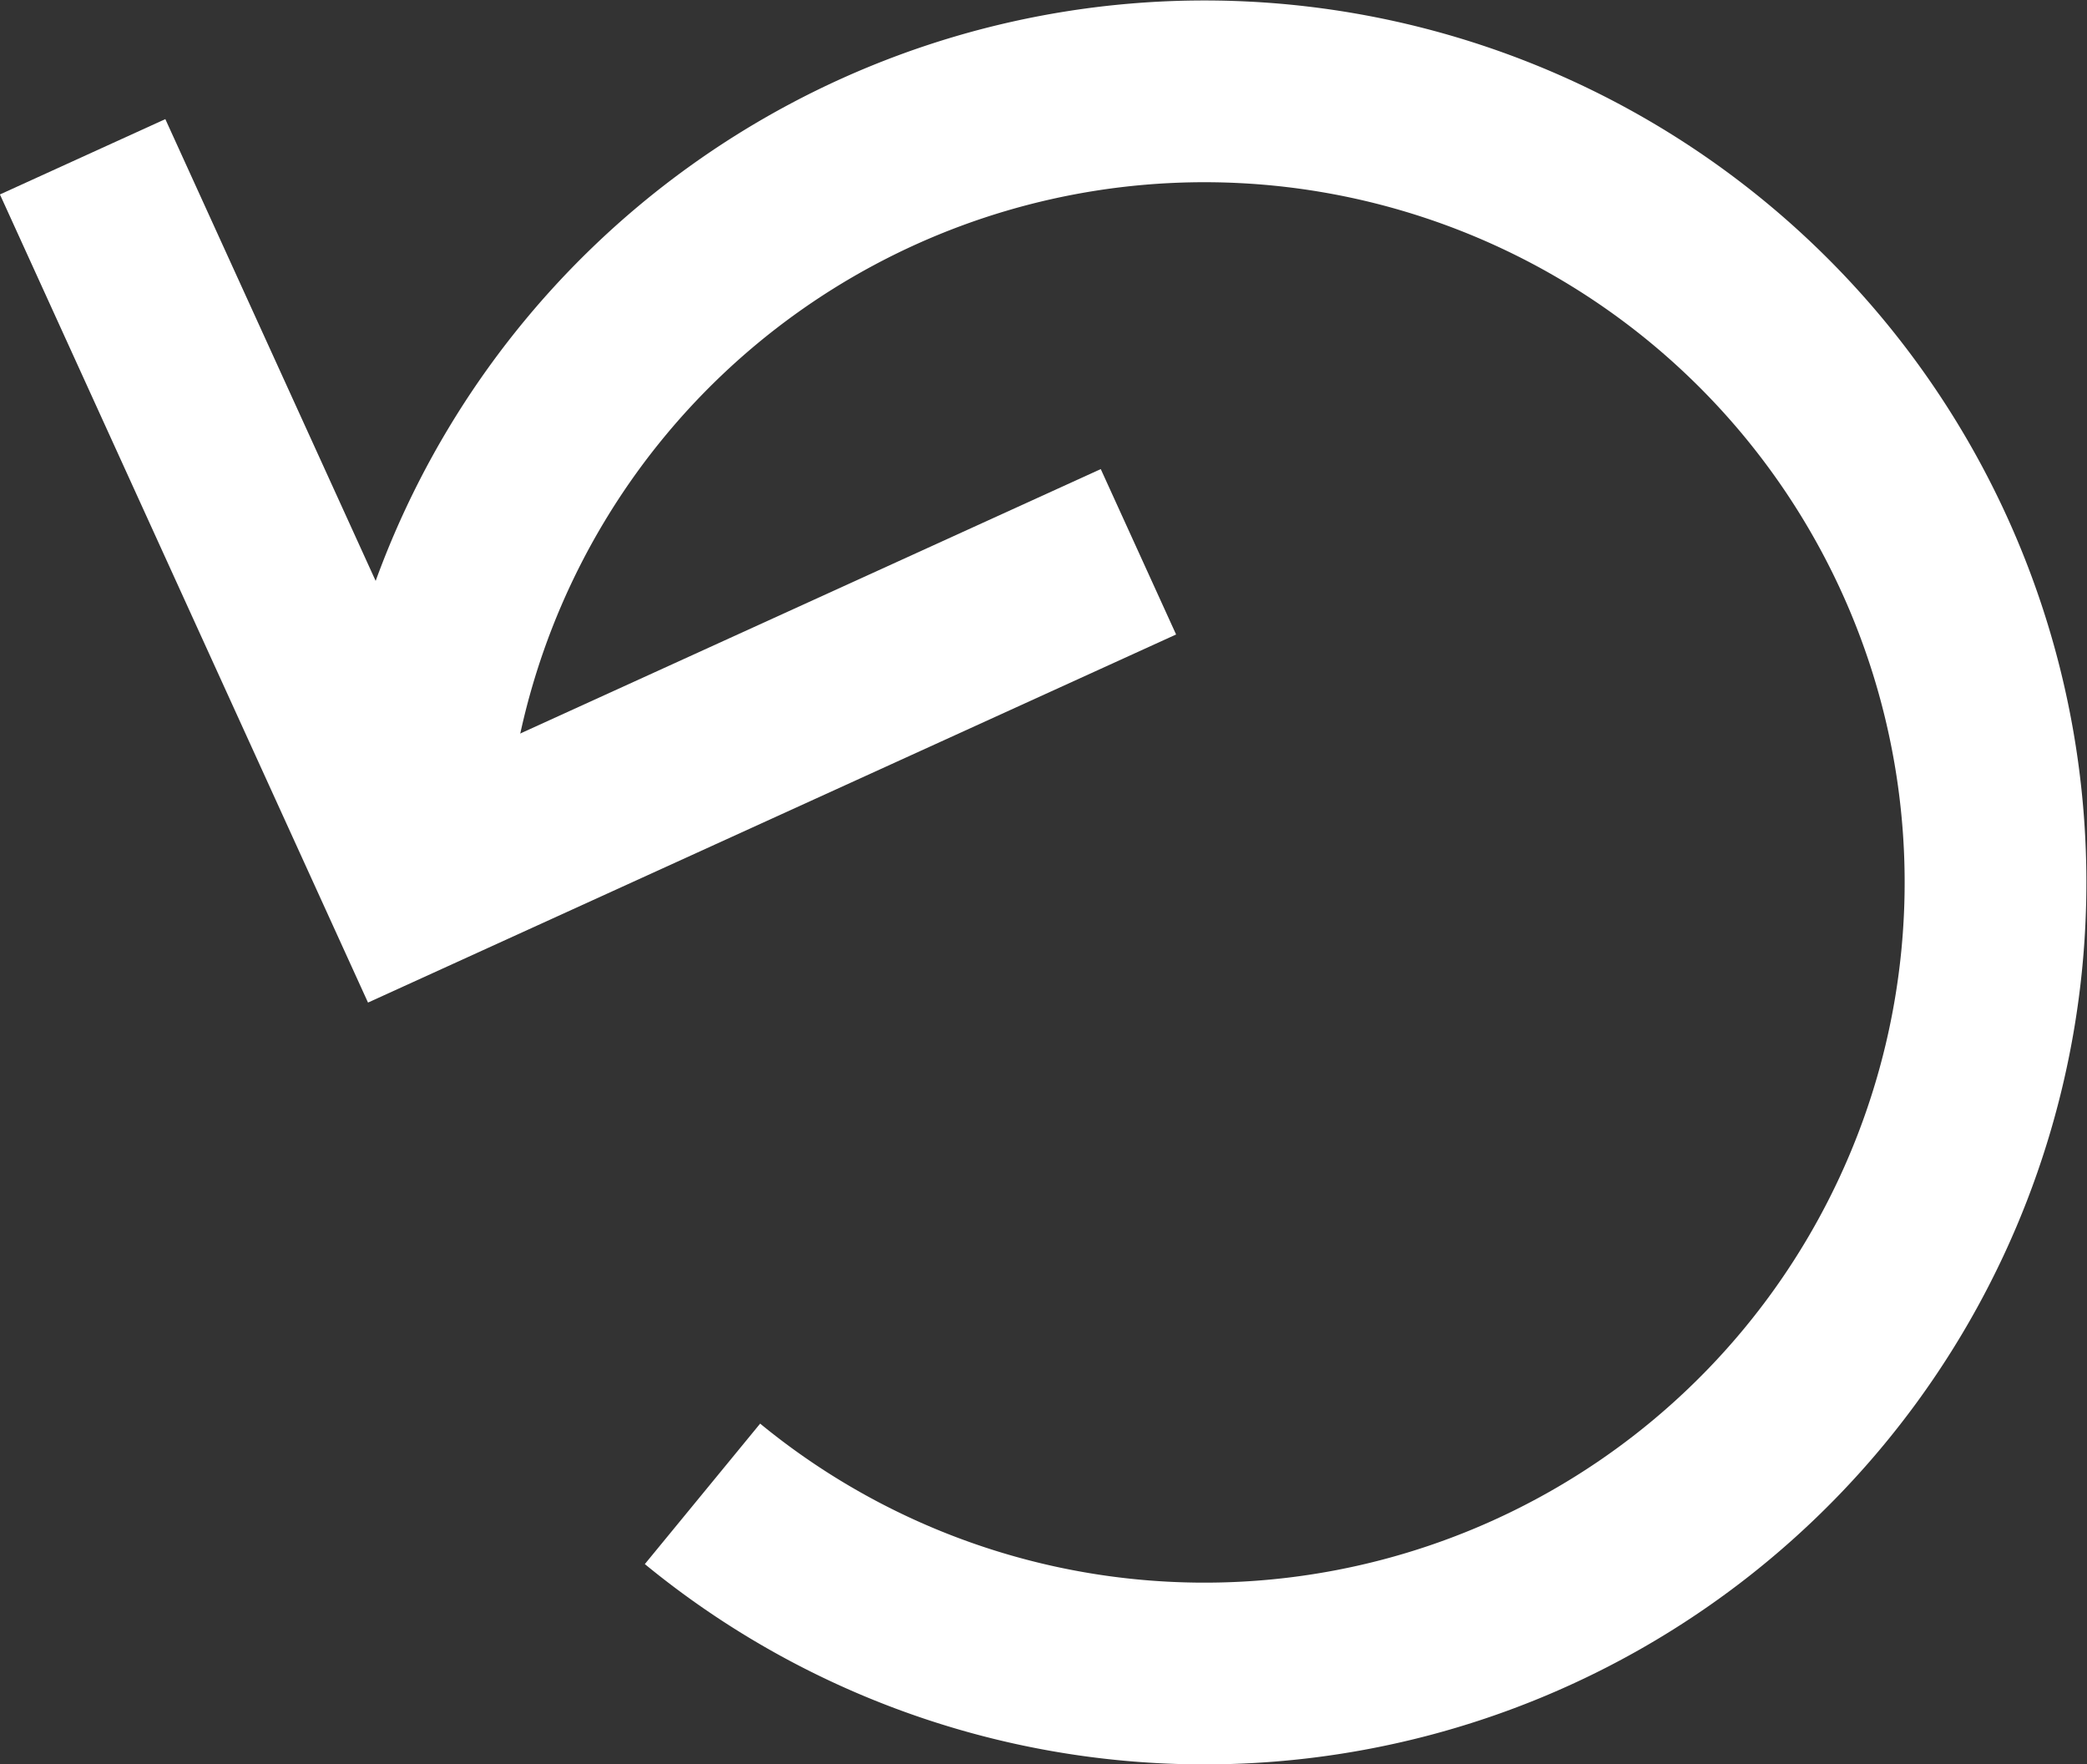
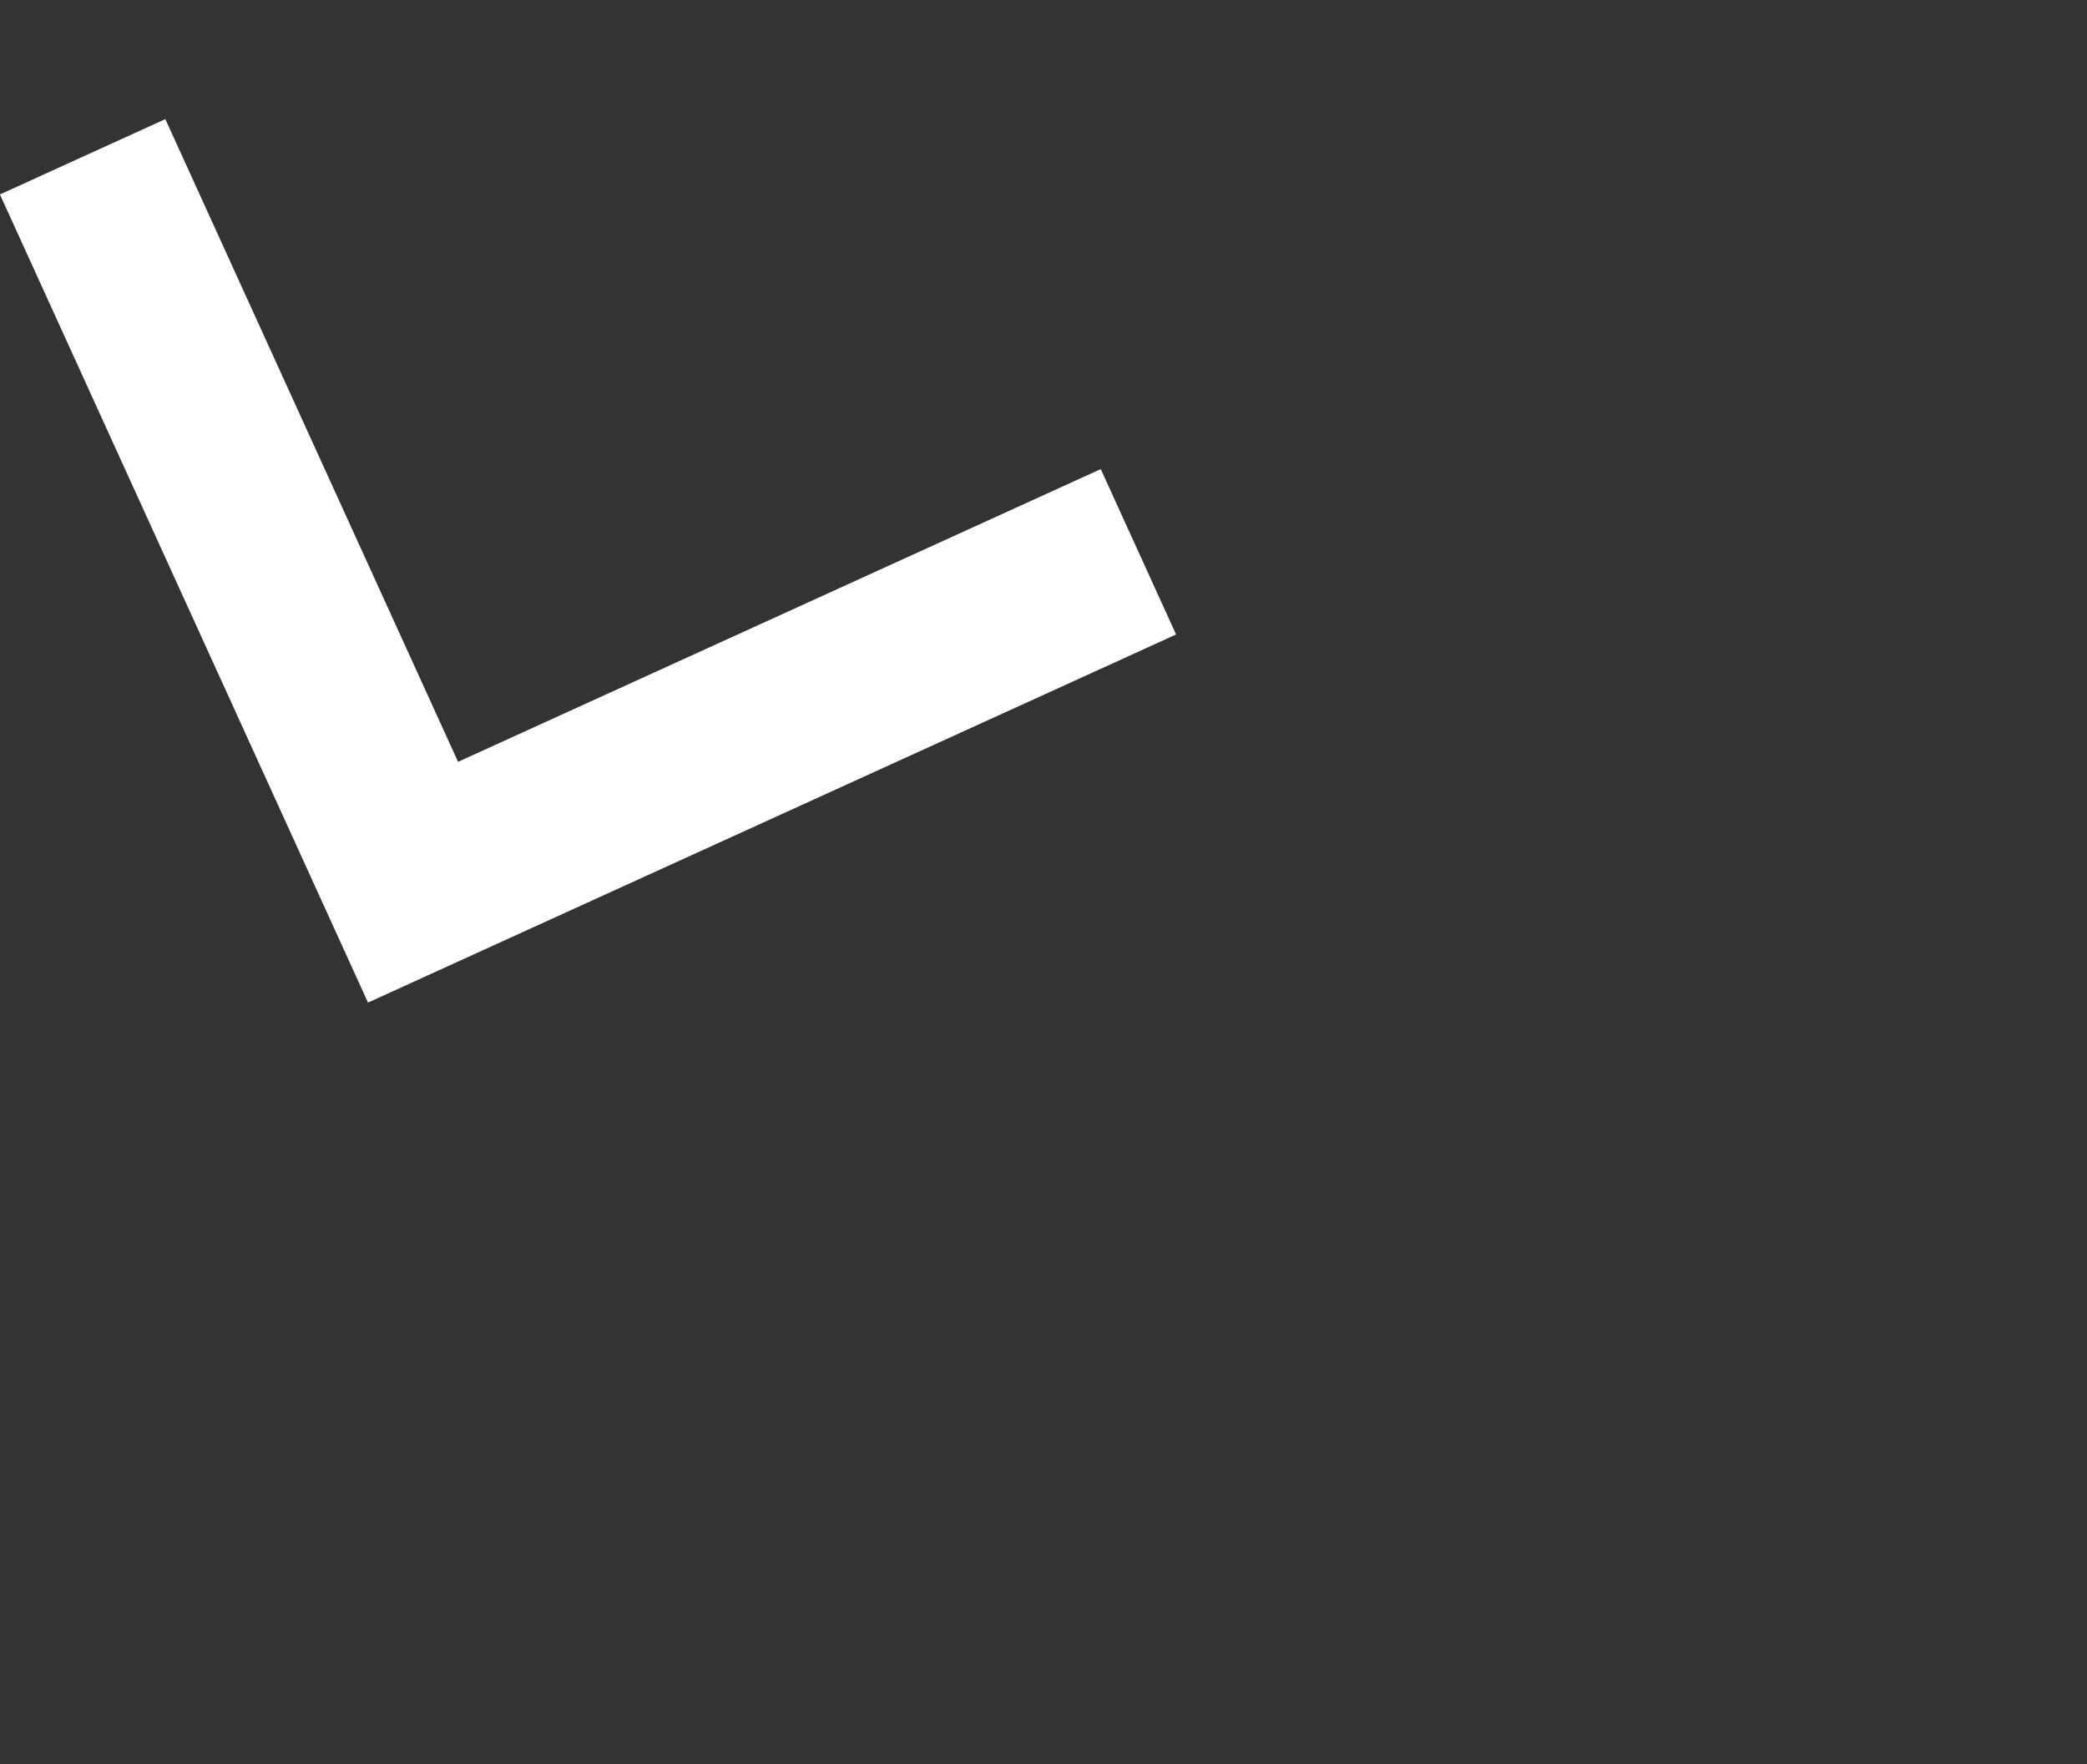
<svg xmlns="http://www.w3.org/2000/svg" width="17.225" height="14.562" viewBox="0 0 17.225 14.562">
  <rect x="0" y="0" width="17.225" height="14.562" fill="#333333" stroke="none" />
  <g id="Group_3066" data-name="Group 3066" transform="translate(-337.812 -839.775)">
-     <path id="Path_5102" data-name="Path 5102" d="M341.224,1001.916a6.529,6.529,0,1,1,2.386,5.048" transform="translate(0 -154.86)" fill="none" stroke="#fff" stroke-miterlimit="10" stroke-width="1.5" />
    <path id="Path_5103" data-name="Path 5103" d="M347.208,999.189l-5.987,2.727-2.727-5.987" transform="translate(0 -154.86)" fill="none" stroke="#fff" stroke-miterlimit="10" stroke-width="1.5" />
  </g>
</svg>